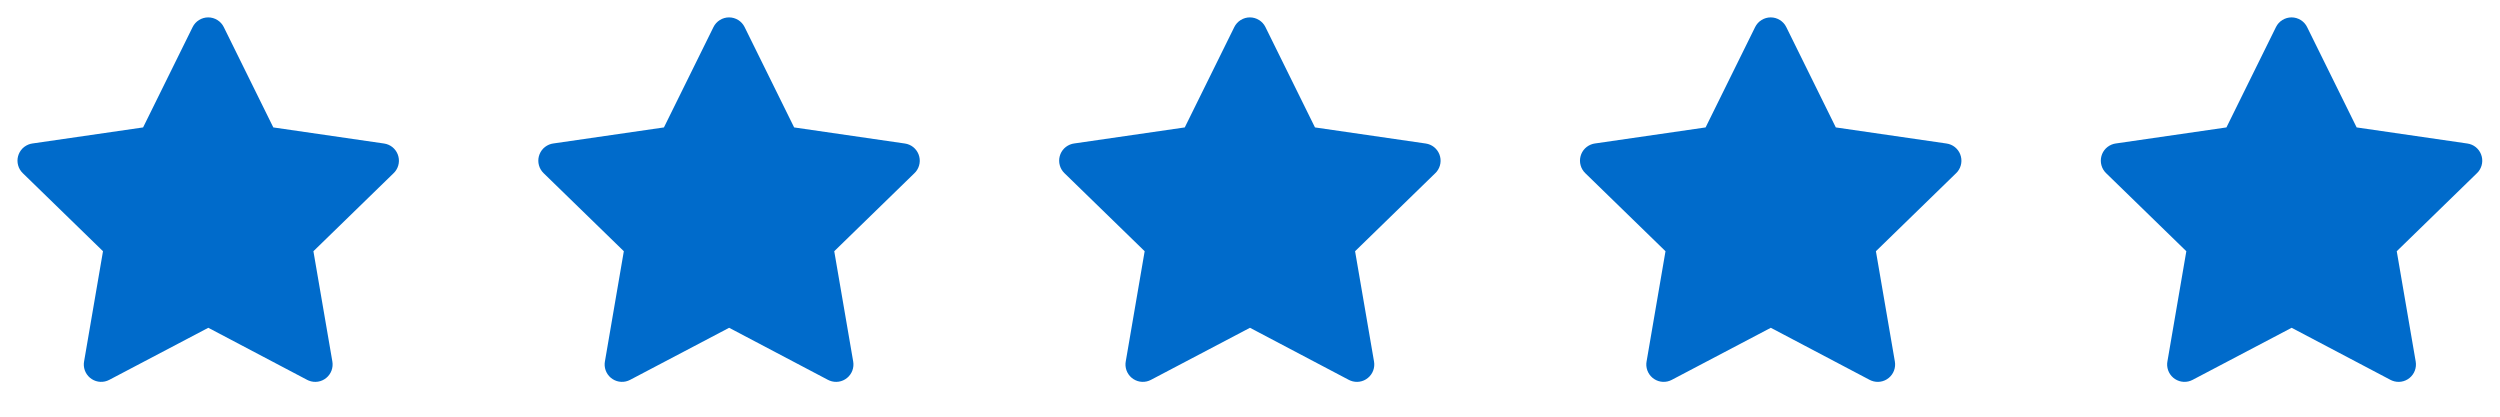
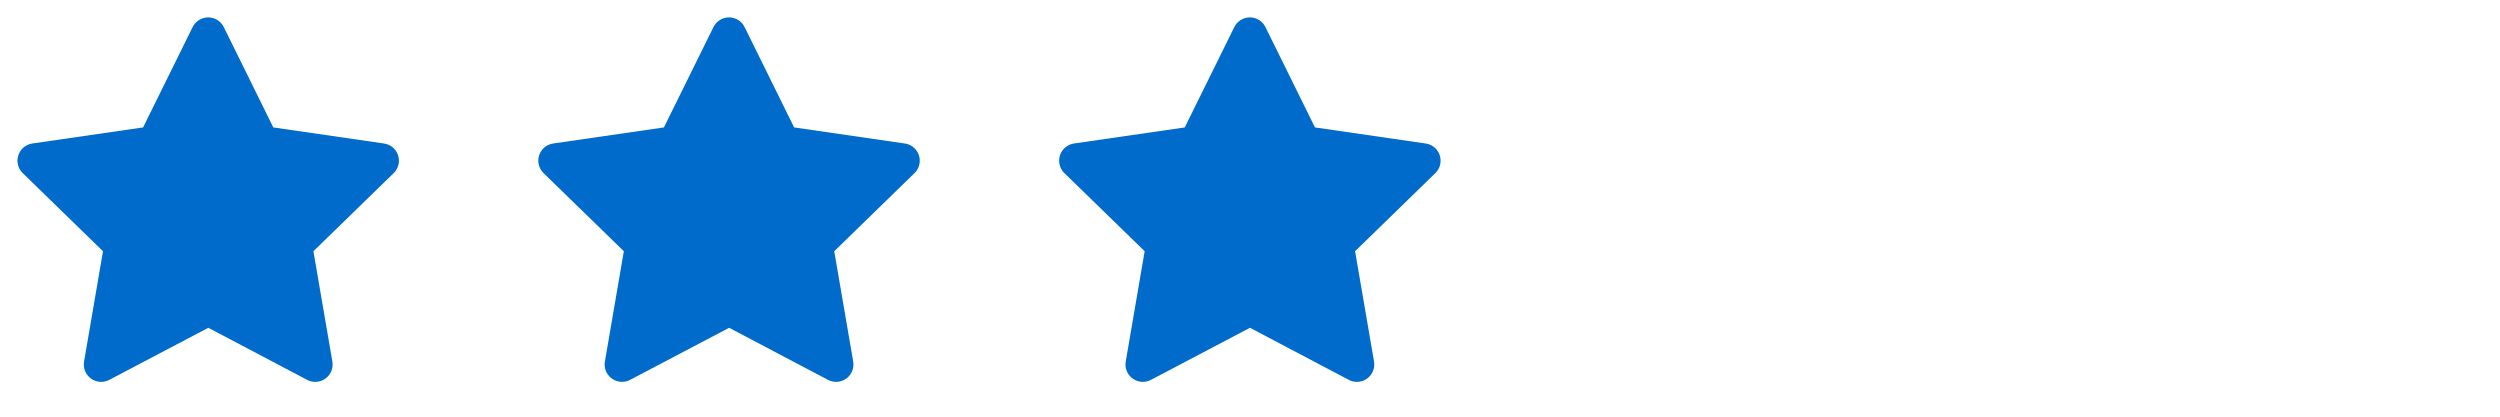
<svg xmlns="http://www.w3.org/2000/svg" width="96" height="16" viewBox="0 0 96 16" fill="none">
  <g clip-path="url(#clip0_428_1691)">
    <path d="M5.495 4.893L1.242 5.51L1.167 5.525C1.053 5.556 0.949 5.616 0.865 5.699C0.782 5.783 0.723 5.887 0.693 6.001C0.663 6.115 0.664 6.235 0.696 6.349C0.727 6.463 0.789 6.566 0.873 6.648L3.955 9.647L3.228 13.884L3.219 13.957C3.212 14.075 3.237 14.193 3.29 14.298C3.344 14.404 3.424 14.493 3.524 14.557C3.623 14.621 3.737 14.658 3.855 14.663C3.973 14.668 4.091 14.642 4.195 14.587L7.999 12.587L11.795 14.587L11.861 14.617C11.971 14.661 12.091 14.674 12.208 14.656C12.325 14.638 12.435 14.589 12.526 14.514C12.618 14.44 12.688 14.342 12.73 14.231C12.771 14.12 12.783 14.001 12.763 13.884L12.035 9.647L15.118 6.647L15.17 6.591C15.244 6.499 15.293 6.39 15.311 6.273C15.329 6.157 15.316 6.038 15.273 5.928C15.23 5.818 15.159 5.722 15.067 5.648C14.975 5.575 14.865 5.528 14.748 5.511L10.495 4.893L8.593 1.04C8.538 0.928 8.453 0.834 8.347 0.769C8.242 0.703 8.12 0.668 7.995 0.668C7.871 0.668 7.749 0.703 7.643 0.769C7.538 0.834 7.452 0.928 7.397 1.04L5.495 4.893Z" fill="#006BCB" />
  </g>
  <g clip-path="url(#clip1_428_1691)">
    <path d="M25.495 4.893L21.242 5.51L21.167 5.525C21.053 5.556 20.949 5.616 20.865 5.699C20.782 5.783 20.723 5.887 20.693 6.001C20.663 6.115 20.664 6.235 20.696 6.349C20.727 6.463 20.789 6.566 20.873 6.648L23.955 9.647L23.228 13.884L23.219 13.957C23.212 14.075 23.237 14.193 23.29 14.298C23.344 14.404 23.424 14.493 23.524 14.557C23.623 14.621 23.737 14.658 23.855 14.663C23.974 14.668 24.091 14.642 24.195 14.587L27.999 12.587L31.795 14.587L31.861 14.617C31.971 14.661 32.091 14.674 32.208 14.656C32.325 14.638 32.435 14.589 32.526 14.514C32.618 14.44 32.688 14.342 32.73 14.231C32.771 14.12 32.783 14.001 32.763 13.884L32.035 9.647L35.118 6.647L35.17 6.591C35.244 6.499 35.293 6.39 35.311 6.273C35.329 6.157 35.316 6.038 35.273 5.928C35.23 5.818 35.159 5.722 35.067 5.648C34.975 5.575 34.865 5.528 34.748 5.511L30.495 4.893L28.593 1.04C28.538 0.928 28.453 0.834 28.348 0.769C28.242 0.703 28.12 0.668 27.995 0.668C27.871 0.668 27.749 0.703 27.643 0.769C27.538 0.834 27.452 0.928 27.397 1.04L25.495 4.893Z" fill="#006BCB" />
  </g>
  <g clip-path="url(#clip2_428_1691)">
    <path d="M45.495 4.893L41.242 5.51L41.167 5.525C41.053 5.556 40.949 5.616 40.865 5.699C40.782 5.783 40.722 5.887 40.693 6.001C40.663 6.115 40.664 6.235 40.696 6.349C40.727 6.463 40.789 6.566 40.873 6.648L43.955 9.647L43.228 13.884L43.219 13.957C43.212 14.075 43.237 14.193 43.29 14.298C43.344 14.404 43.424 14.493 43.524 14.557C43.623 14.621 43.737 14.658 43.855 14.663C43.974 14.668 44.091 14.642 44.195 14.587L47.999 12.587L51.795 14.587L51.861 14.617C51.971 14.661 52.091 14.674 52.208 14.656C52.325 14.638 52.435 14.589 52.526 14.514C52.618 14.44 52.688 14.342 52.73 14.231C52.771 14.12 52.783 14.001 52.763 13.884L52.035 9.647L55.118 6.647L55.17 6.591C55.244 6.499 55.293 6.39 55.311 6.273C55.329 6.157 55.316 6.038 55.273 5.928C55.23 5.818 55.159 5.722 55.067 5.648C54.975 5.575 54.865 5.528 54.748 5.511L50.495 4.893L48.593 1.04C48.538 0.928 48.453 0.834 48.347 0.769C48.242 0.703 48.12 0.668 47.995 0.668C47.871 0.668 47.749 0.703 47.643 0.769C47.538 0.834 47.452 0.928 47.397 1.04L45.495 4.893Z" fill="#006BCB" />
  </g>
  <g clip-path="url(#clip3_428_1691)">
-     <path d="M65.495 4.893L61.242 5.51L61.167 5.525C61.053 5.556 60.949 5.616 60.865 5.699C60.782 5.783 60.722 5.887 60.693 6.001C60.663 6.115 60.664 6.235 60.696 6.349C60.727 6.463 60.789 6.566 60.873 6.648L63.955 9.647L63.228 13.884L63.219 13.957C63.212 14.075 63.237 14.193 63.29 14.298C63.344 14.404 63.424 14.493 63.524 14.557C63.623 14.621 63.737 14.658 63.855 14.663C63.974 14.668 64.091 14.642 64.195 14.587L67.999 12.587L71.795 14.587L71.861 14.617C71.971 14.661 72.091 14.674 72.208 14.656C72.325 14.638 72.435 14.589 72.526 14.514C72.618 14.44 72.688 14.342 72.73 14.231C72.771 14.12 72.783 14.001 72.763 13.884L72.035 9.647L75.118 6.647L75.17 6.591C75.244 6.499 75.293 6.39 75.311 6.273C75.329 6.157 75.316 6.038 75.273 5.928C75.231 5.818 75.159 5.722 75.067 5.648C74.975 5.575 74.865 5.528 74.748 5.511L70.495 4.893L68.593 1.04C68.538 0.928 68.453 0.834 68.347 0.769C68.242 0.703 68.12 0.668 67.995 0.668C67.871 0.668 67.749 0.703 67.643 0.769C67.537 0.834 67.452 0.928 67.397 1.04L65.495 4.893Z" fill="#006BCB" />
-   </g>
+     </g>
  <g clip-path="url(#clip4_428_1691)">
    <path d="M85.495 4.893L81.242 5.51L81.167 5.525C81.053 5.556 80.949 5.616 80.865 5.699C80.782 5.783 80.722 5.887 80.693 6.001C80.663 6.115 80.664 6.235 80.696 6.349C80.727 6.463 80.789 6.566 80.873 6.648L83.955 9.647L83.228 13.884L83.219 13.957C83.212 14.075 83.237 14.193 83.29 14.298C83.344 14.404 83.424 14.493 83.524 14.557C83.623 14.621 83.737 14.658 83.855 14.663C83.974 14.668 84.091 14.642 84.195 14.587L87.999 12.587L91.795 14.587L91.861 14.617C91.971 14.661 92.091 14.674 92.208 14.656C92.325 14.638 92.435 14.589 92.526 14.514C92.618 14.44 92.688 14.342 92.73 14.231C92.771 14.12 92.783 14.001 92.763 13.884L92.035 9.647L95.118 6.647L95.17 6.591C95.244 6.499 95.293 6.39 95.311 6.273C95.329 6.157 95.316 6.038 95.273 5.928C95.231 5.818 95.159 5.722 95.067 5.648C94.975 5.575 94.865 5.528 94.748 5.511L90.495 4.893L88.593 1.04C88.538 0.928 88.453 0.834 88.347 0.769C88.242 0.703 88.12 0.668 87.995 0.668C87.871 0.668 87.749 0.703 87.643 0.769C87.537 0.834 87.452 0.928 87.397 1.04L85.495 4.893Z" fill="#006BCB" />
  </g>
  <defs>
    <clipPath id="clip0_428_1691">
      <rect width="16" height="16" fill="white" />
    </clipPath>
    <clipPath id="clip1_428_1691">
      <rect width="16" height="16" fill="white" transform="translate(20)" />
    </clipPath>
    <clipPath id="clip2_428_1691">
      <rect width="16" height="16" fill="white" transform="translate(40)" />
    </clipPath>
    <clipPath id="clip3_428_1691">
      <rect width="16" height="16" fill="white" transform="translate(60)" />
    </clipPath>
    <clipPath id="clip4_428_1691">
-       <rect width="16" height="16" fill="white" transform="translate(80)" />
-     </clipPath>
+       </clipPath>
  </defs>
</svg>